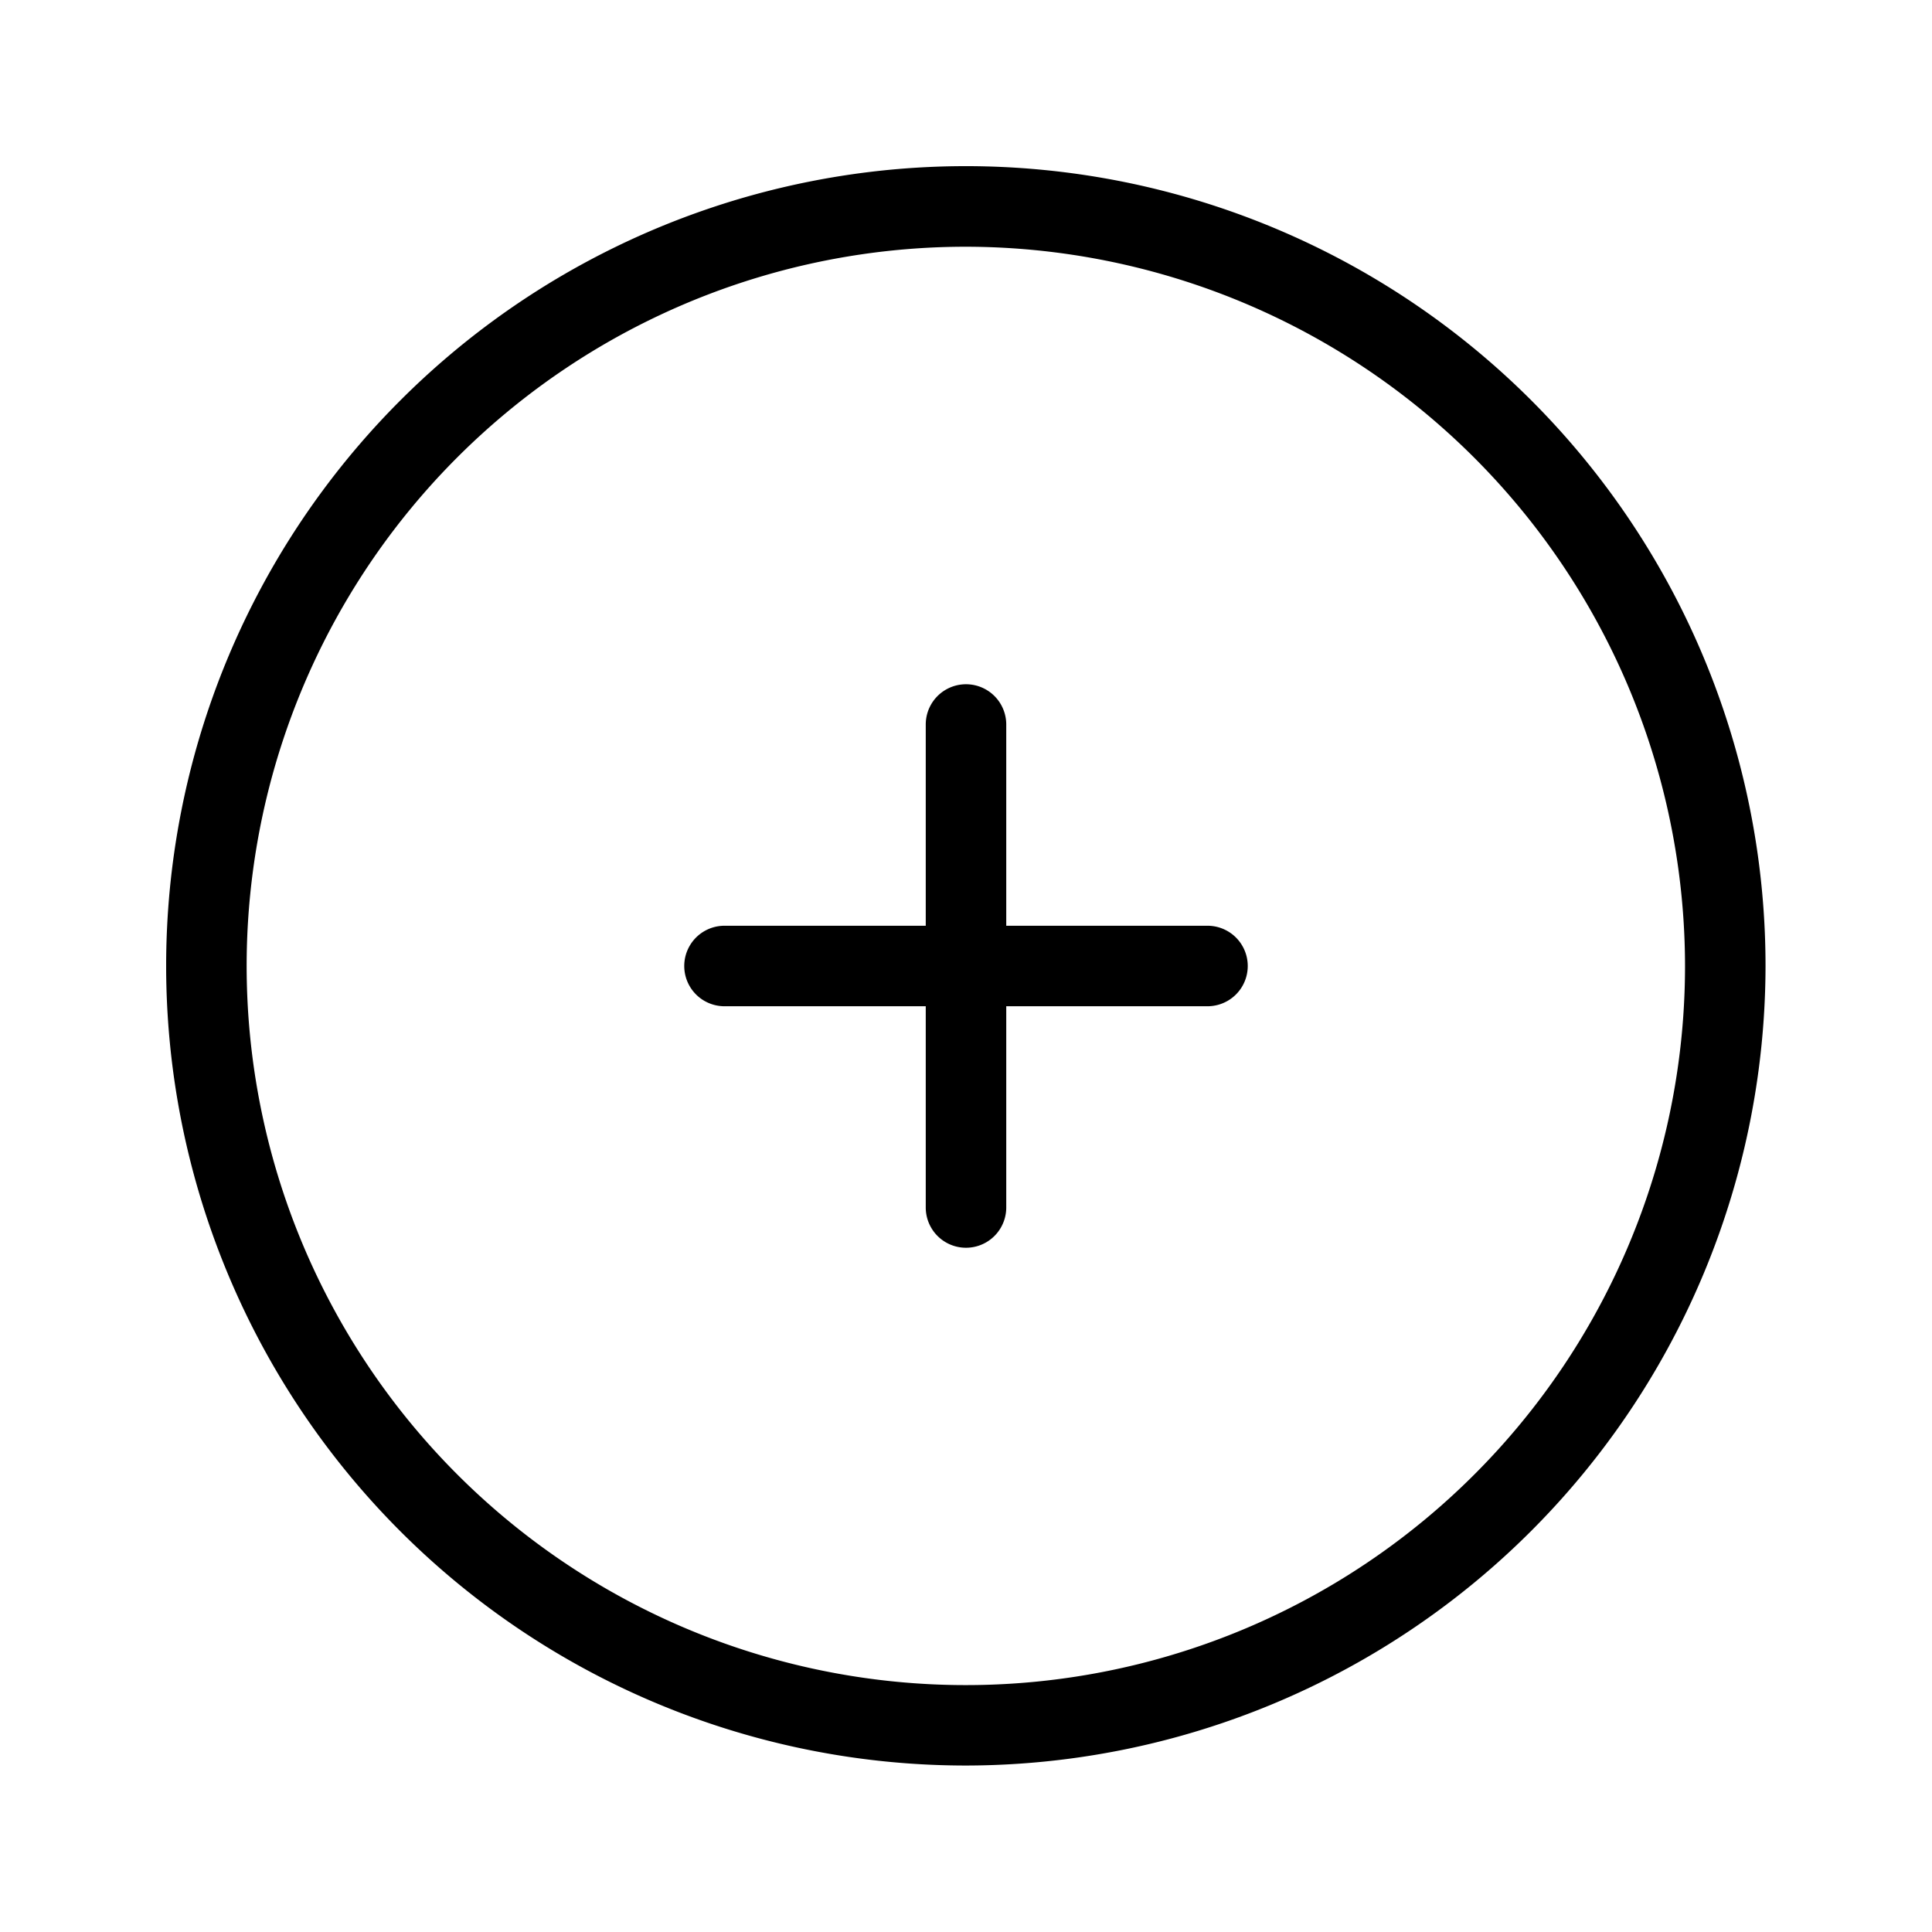
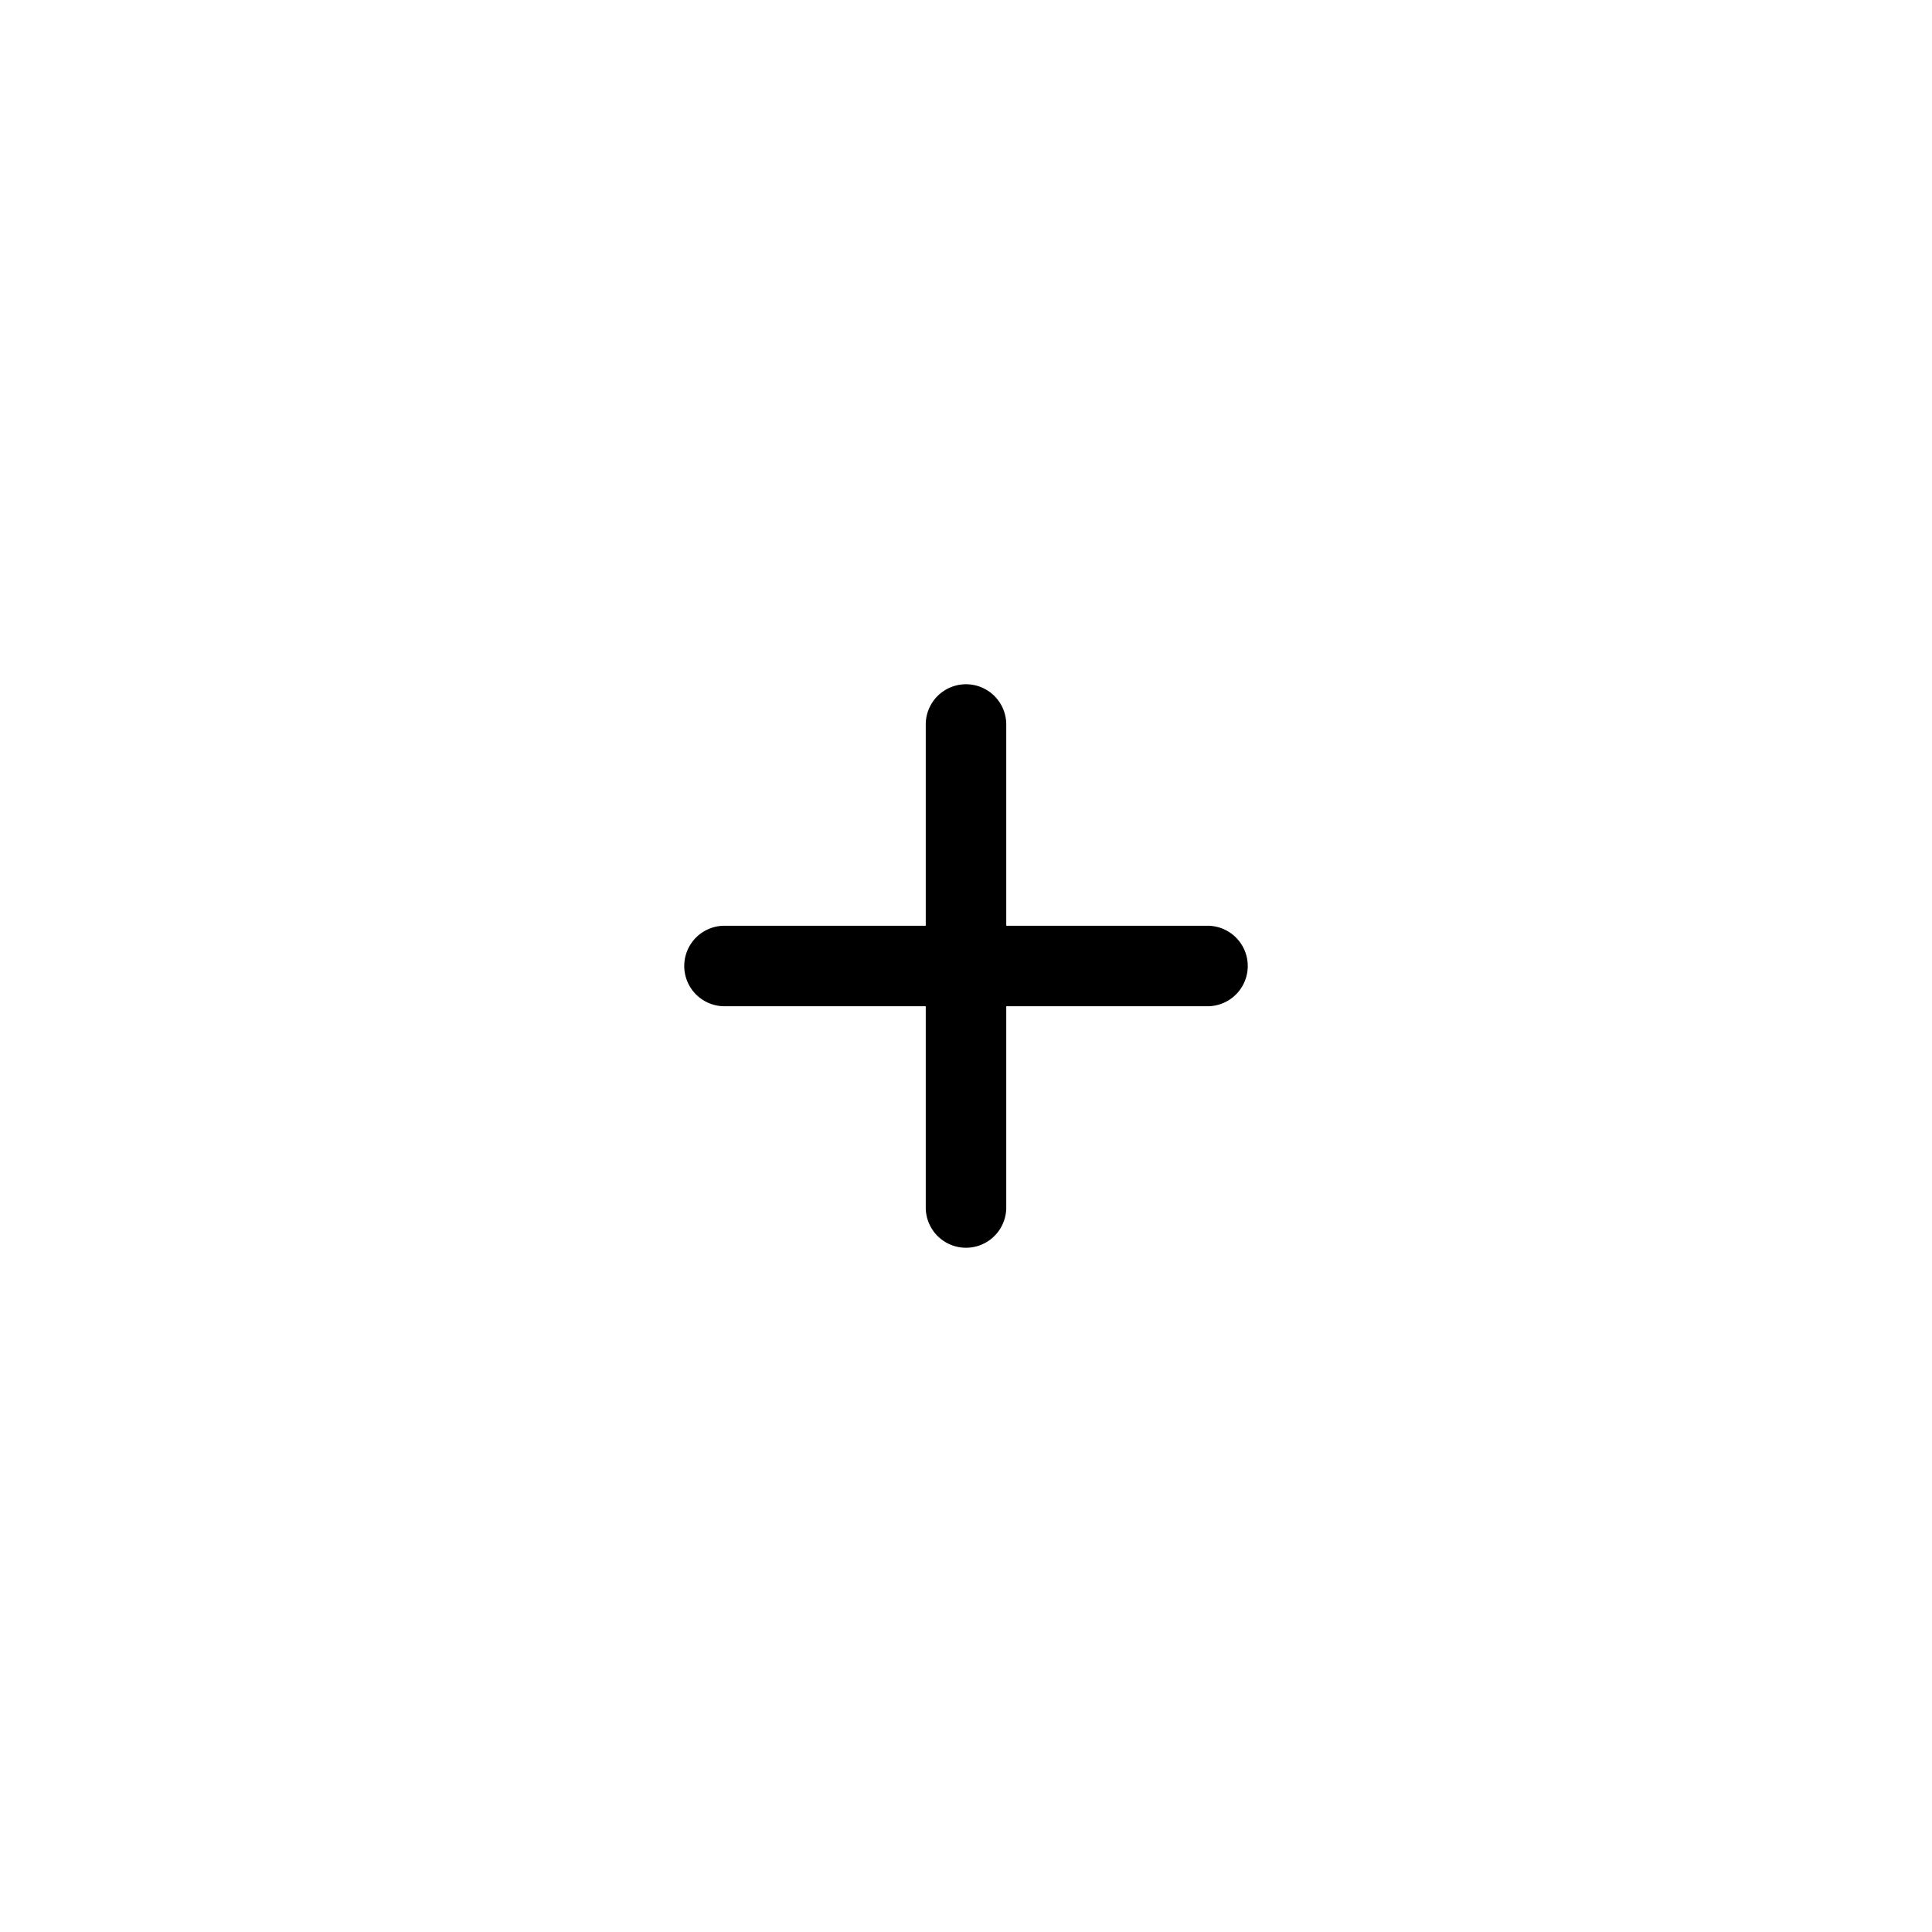
<svg xmlns="http://www.w3.org/2000/svg" viewBox="0 0 24 24" height="800px" width="800px" fill="#000000">
  <g data-name="Circle Plus" id="Circle_Plus">
    <g>
      <path d="M15,12.5H12.5V15a.5.5,0,0,1-1,0V12.5H9a.5.5,0,0,1,0-1h2.5V9a.5.5,0,0,1,1,0v2.5H15A.5.5,0,0,1,15,12.5Z" />
-       <path d="M12,21.932A9.934,9.934,0,1,1,21.932,12,9.944,9.944,0,0,1,12,21.932ZM12,3.065A8.934,8.934,0,1,0,20.932,12,8.944,8.944,0,0,0,12,3.065Z" />
    </g>
  </g>
</svg>